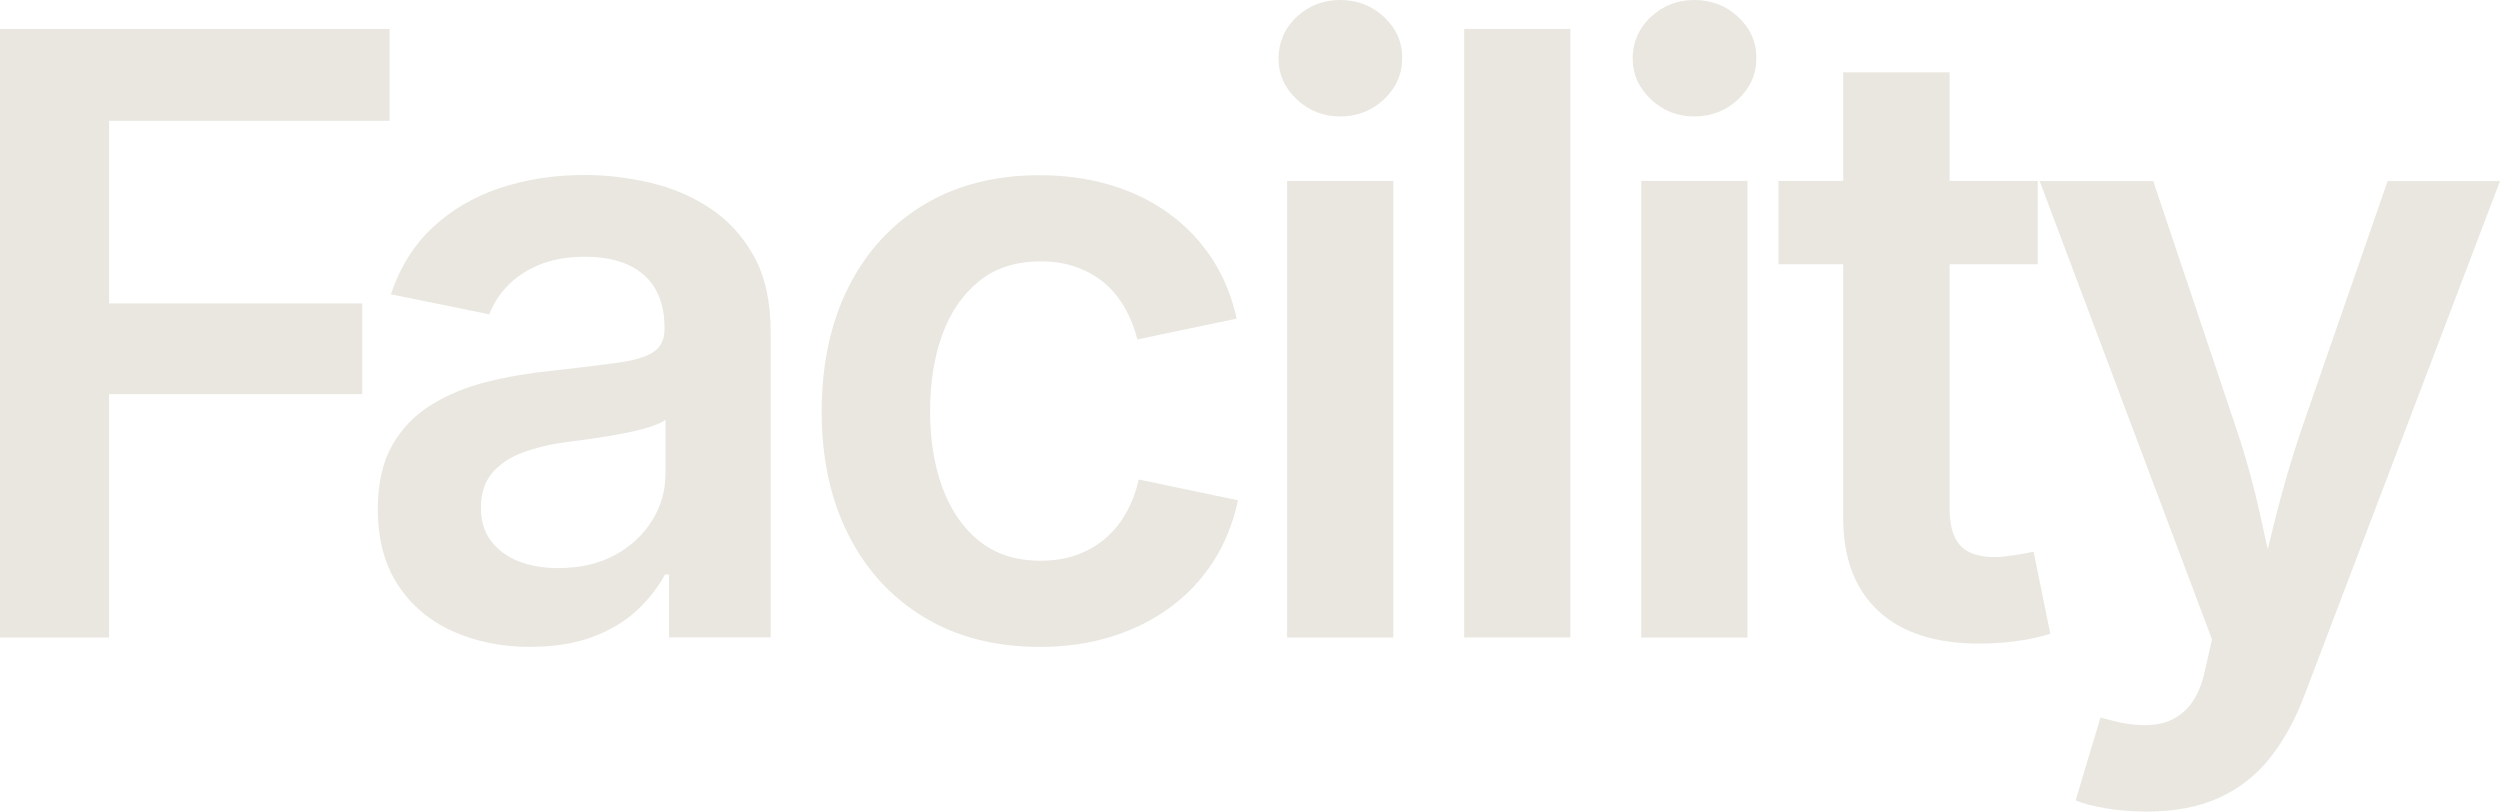
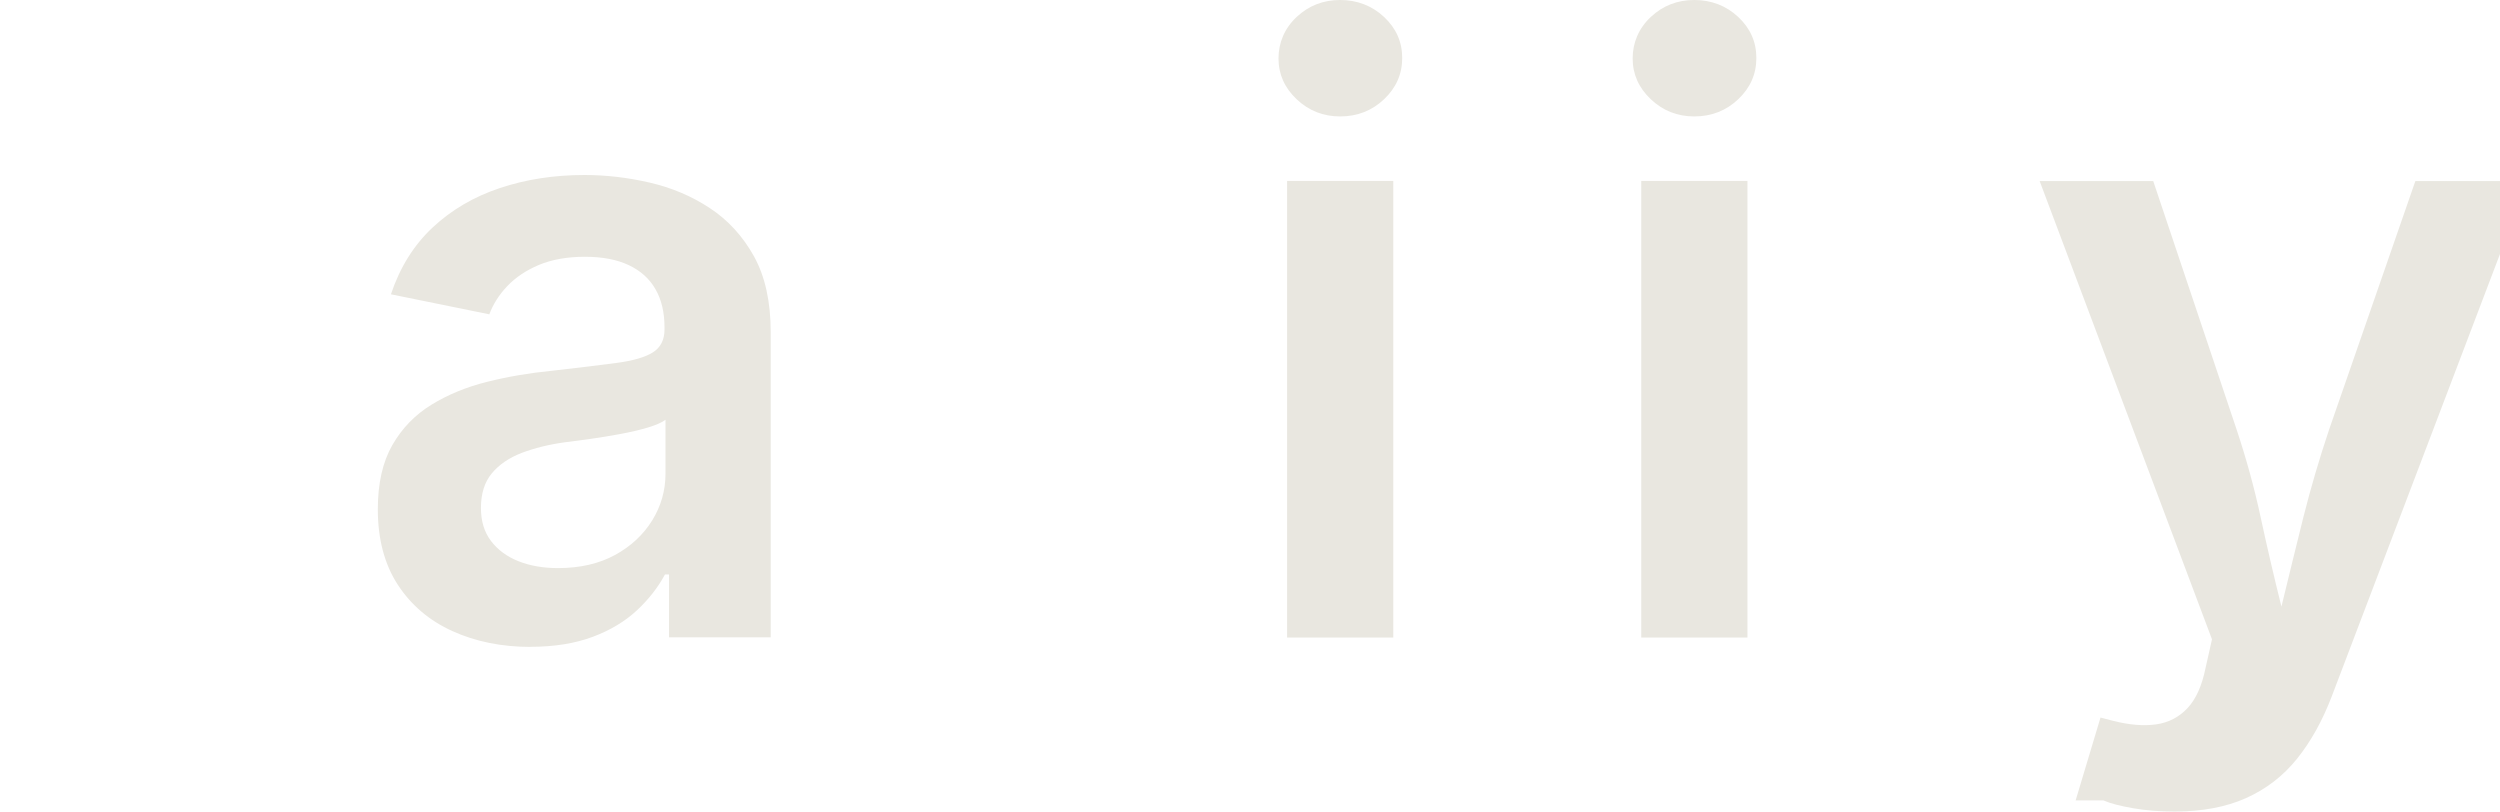
<svg xmlns="http://www.w3.org/2000/svg" id="_レイヤー_2" viewBox="0 0 227.16 73.74">
  <defs>
    <style>.cls-1{fill:#e9e7e0;stroke-width:0px;}</style>
  </defs>
  <g id="_レイヤー_4">
-     <path class="cls-1" d="M0,57.93V2.63h35.4v8.35H9.91v16.59h23.01v8.24H9.91v22.12H0Z" />
    <path class="cls-1" d="M48.21,58.78c-2.62,0-4.99-.48-7.09-1.43-2.1-.95-3.76-2.36-4.97-4.21-1.21-1.86-1.82-4.14-1.82-6.87,0-2.35.44-4.29,1.32-5.83.88-1.53,2.07-2.76,3.56-3.67,1.5-.92,3.18-1.61,5.07-2.08,1.88-.47,3.83-.8,5.86-1,2.4-.27,4.35-.51,5.86-.71,1.51-.2,2.62-.52,3.32-.96s1.06-1.14,1.06-2.08v-.19c0-1.36-.27-2.52-.82-3.47-.54-.95-1.35-1.68-2.43-2.19-1.08-.51-2.41-.76-3.99-.76s-3,.25-4.17.74c-1.18.5-2.13,1.14-2.88,1.93s-1.29,1.65-1.63,2.56l-8.94-1.82c.82-2.45,2.08-4.47,3.79-6.07s3.74-2.79,6.1-3.58c2.36-.79,4.93-1.19,7.7-1.19,1.95,0,3.93.23,5.92.69,1.99.46,3.82,1.23,5.47,2.32,1.66,1.09,2.99,2.55,4.01,4.38,1.01,1.83,1.52,4.13,1.52,6.9v27.72h-9.24v-5.71h-.37c-.62,1.16-1.47,2.25-2.54,3.25s-2.41,1.81-4.01,2.41-3.48.91-5.66.91ZM50.7,51.62c2,0,3.73-.4,5.18-1.19s2.57-1.84,3.38-3.14c.8-1.3,1.21-2.71,1.21-4.25v-4.9c-.32.25-.86.48-1.61.71-.75.22-1.6.42-2.52.59s-1.84.32-2.75.45c-.9.12-1.66.22-2.28.3-1.44.2-2.73.52-3.9.96-1.16.45-2.07,1.07-2.73,1.87-.66.8-.98,1.85-.98,3.14,0,1.19.3,2.18.91,2.99.61.8,1.43,1.42,2.49,1.84,1.05.42,2.26.63,3.62.63Z" />
-     <path class="cls-1" d="M94.47,58.78c-4.03,0-7.53-.9-10.5-2.69-2.97-1.79-5.26-4.29-6.88-7.5-1.62-3.2-2.43-6.93-2.43-11.19s.81-8.07,2.43-11.3c1.62-3.23,3.92-5.73,6.88-7.51s6.47-2.67,10.5-2.67c2.3,0,4.44.3,6.42.89,1.98.59,3.75,1.45,5.31,2.58,1.56,1.13,2.86,2.49,3.92,4.1,1.05,1.61,1.8,3.43,2.25,5.46l-9.02,1.89c-.27-1.06-.66-2.03-1.17-2.91-.51-.88-1.13-1.63-1.87-2.25s-1.6-1.09-2.56-1.43-2.03-.5-3.19-.5c-2.25,0-4.12.6-5.6,1.8-1.48,1.2-2.6,2.82-3.34,4.86s-1.11,4.36-1.11,6.96.37,4.85,1.11,6.9,1.86,3.68,3.34,4.88c1.48,1.2,3.35,1.8,5.6,1.8,1.19,0,2.27-.17,3.25-.52.98-.35,1.84-.84,2.6-1.48.75-.64,1.39-1.42,1.91-2.34s.9-1.93,1.15-3.04l9.02,1.89c-.45,2.08-1.19,3.93-2.25,5.57-1.05,1.63-2.36,3.02-3.93,4.17-1.57,1.15-3.35,2.04-5.34,2.65-1.99.62-4.15.93-6.48.93Z" />
    <path class="cls-1" d="M121.77,10.58c-1.53,0-2.85-.52-3.95-1.56s-1.65-2.28-1.65-3.71.55-2.74,1.65-3.77c1.1-1.03,2.42-1.54,3.95-1.54s2.89.51,3.99,1.54c1.1,1.03,1.65,2.27,1.65,3.73s-.55,2.71-1.65,3.75-2.43,1.56-3.99,1.56ZM116.95,57.93V16.44h9.65v41.49h-9.65Z" />
-     <path class="cls-1" d="M142.69,2.63v55.29h-9.65V2.63h9.65Z" />
    <path class="cls-1" d="M153.95,10.58c-1.53,0-2.85-.52-3.95-1.56s-1.65-2.28-1.65-3.71.55-2.74,1.65-3.77c1.1-1.03,2.42-1.54,3.95-1.54s2.89.51,3.99,1.54c1.1,1.03,1.65,2.27,1.65,3.73s-.55,2.71-1.65,3.75-2.43,1.56-3.99,1.56ZM149.13,57.93V16.44h9.65v41.49h-9.65Z" />
-     <path class="cls-1" d="M185.16,16.44v7.57h-23.56v-7.57h23.56ZM167.5,6.57h9.65v39.67c0,1.51.32,2.62.96,3.32s1.69,1.06,3.15,1.06c.45,0,1.03-.06,1.76-.17s1.32-.22,1.76-.32l1.52,7.46c-1.06.32-2.15.55-3.27.69-1.11.14-2.18.2-3.19.2-3.98,0-7.04-.99-9.17-2.97s-3.19-4.8-3.19-8.46V6.57Z" />
-     <path class="cls-1" d="M188.6,72.73l2.26-7.53,1.15.3c1.46.37,2.76.48,3.9.32,1.14-.16,2.09-.66,2.86-1.48.77-.83,1.31-2.04,1.63-3.62l.59-2.63-15.66-41.64h10.32l7.57,22.56c.89,2.67,1.62,5.33,2.19,7.98.57,2.65,1.2,5.36,1.89,8.13h-2.52c.67-2.77,1.34-5.49,2-8.15.67-2.66,1.45-5.31,2.34-7.96l7.83-22.56h10.21l-17.81,46.83c-.84,2.2-1.89,4.09-3.15,5.66-1.26,1.57-2.81,2.76-4.64,3.58-1.83.82-4,1.22-6.49,1.22-1.36,0-2.62-.1-3.77-.3s-2.05-.43-2.69-.71Z" />
+     <path class="cls-1" d="M188.6,72.73l2.26-7.53,1.15.3c1.46.37,2.76.48,3.9.32,1.14-.16,2.09-.66,2.86-1.48.77-.83,1.31-2.04,1.63-3.62l.59-2.63-15.66-41.64h10.32l7.57,22.56c.89,2.67,1.62,5.33,2.19,7.98.57,2.65,1.2,5.36,1.89,8.13c.67-2.77,1.34-5.49,2-8.15.67-2.66,1.45-5.31,2.34-7.96l7.83-22.56h10.21l-17.81,46.83c-.84,2.2-1.89,4.09-3.15,5.66-1.26,1.57-2.81,2.76-4.64,3.58-1.83.82-4,1.22-6.49,1.22-1.36,0-2.62-.1-3.77-.3s-2.05-.43-2.69-.71Z" />
  </g>
</svg>